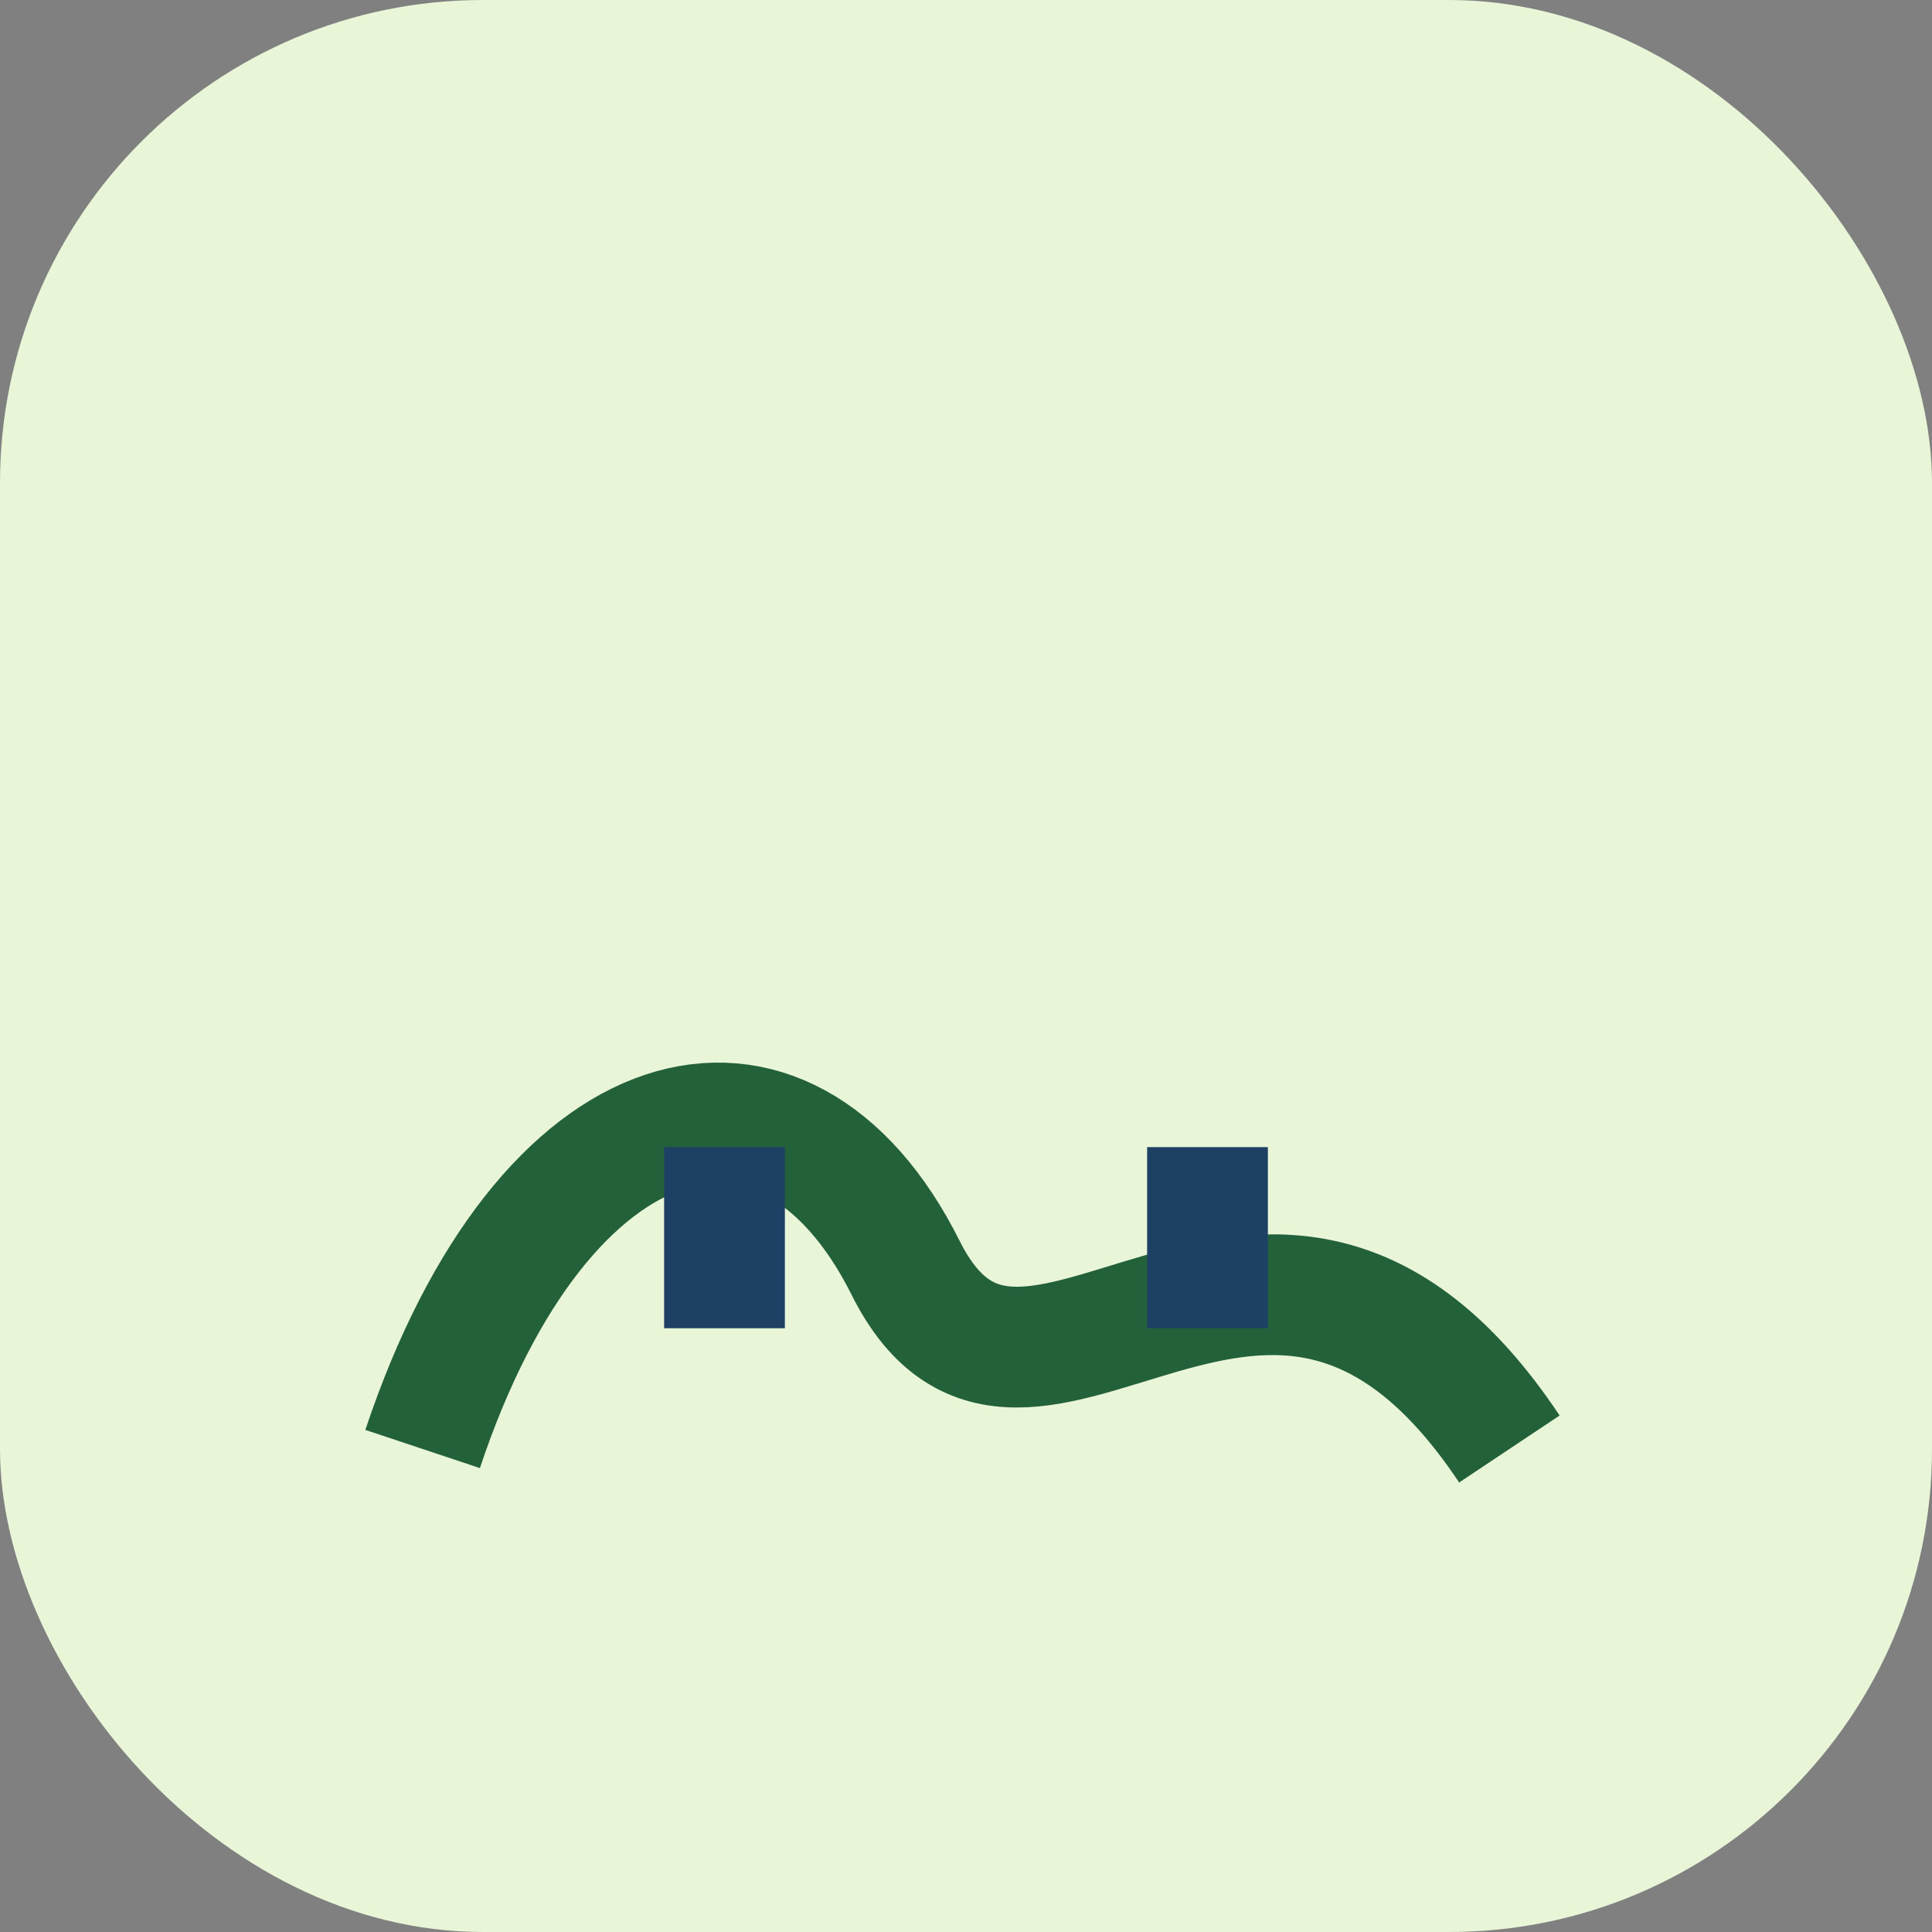
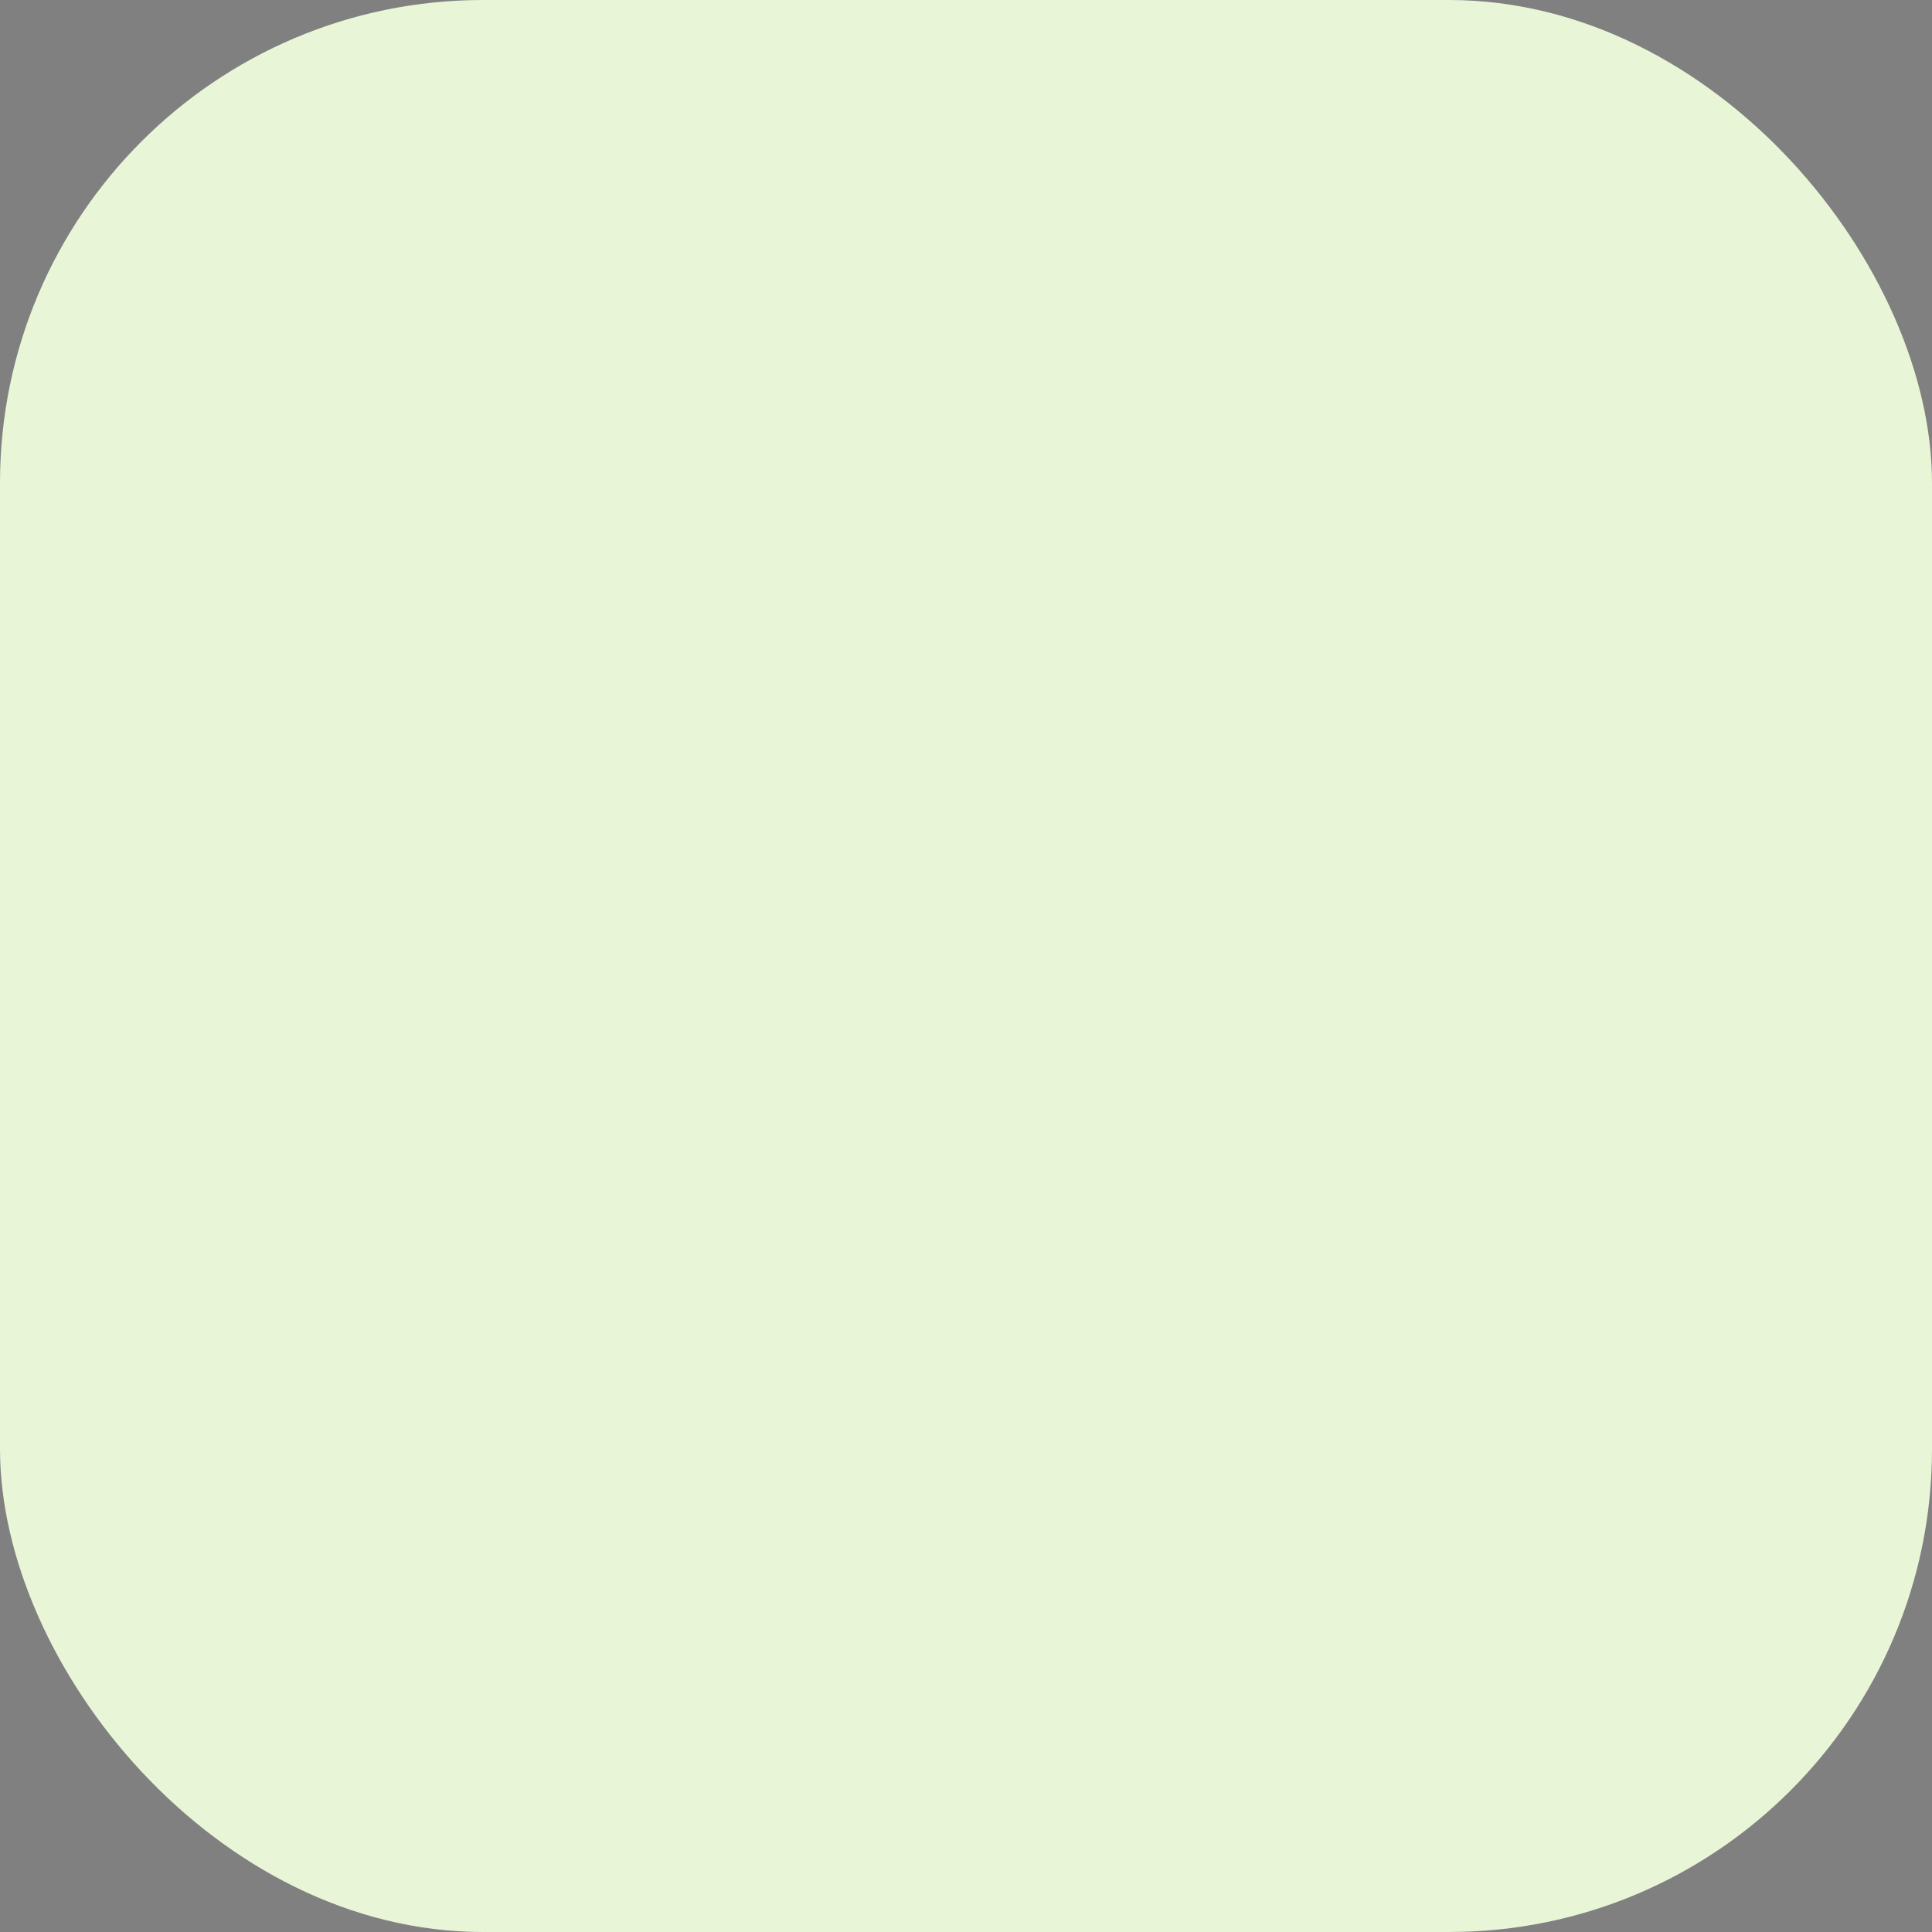
<svg xmlns="http://www.w3.org/2000/svg" width="32" height="32" viewBox="0 0 32 32">
  <rect x="0" y="0" width="32" height="32" fill="#808080" stroke="none" />
  <rect width="32" height="32" rx="8" fill="#E9F5D7" />
-   <path d="M7 24c2-6 6-7 8-3s6-3 10 3" fill="none" stroke="#23613B" stroke-width="2" />
-   <path d="M12 19v3M20 19v3" stroke="#1E4065" stroke-width="2" />
</svg>